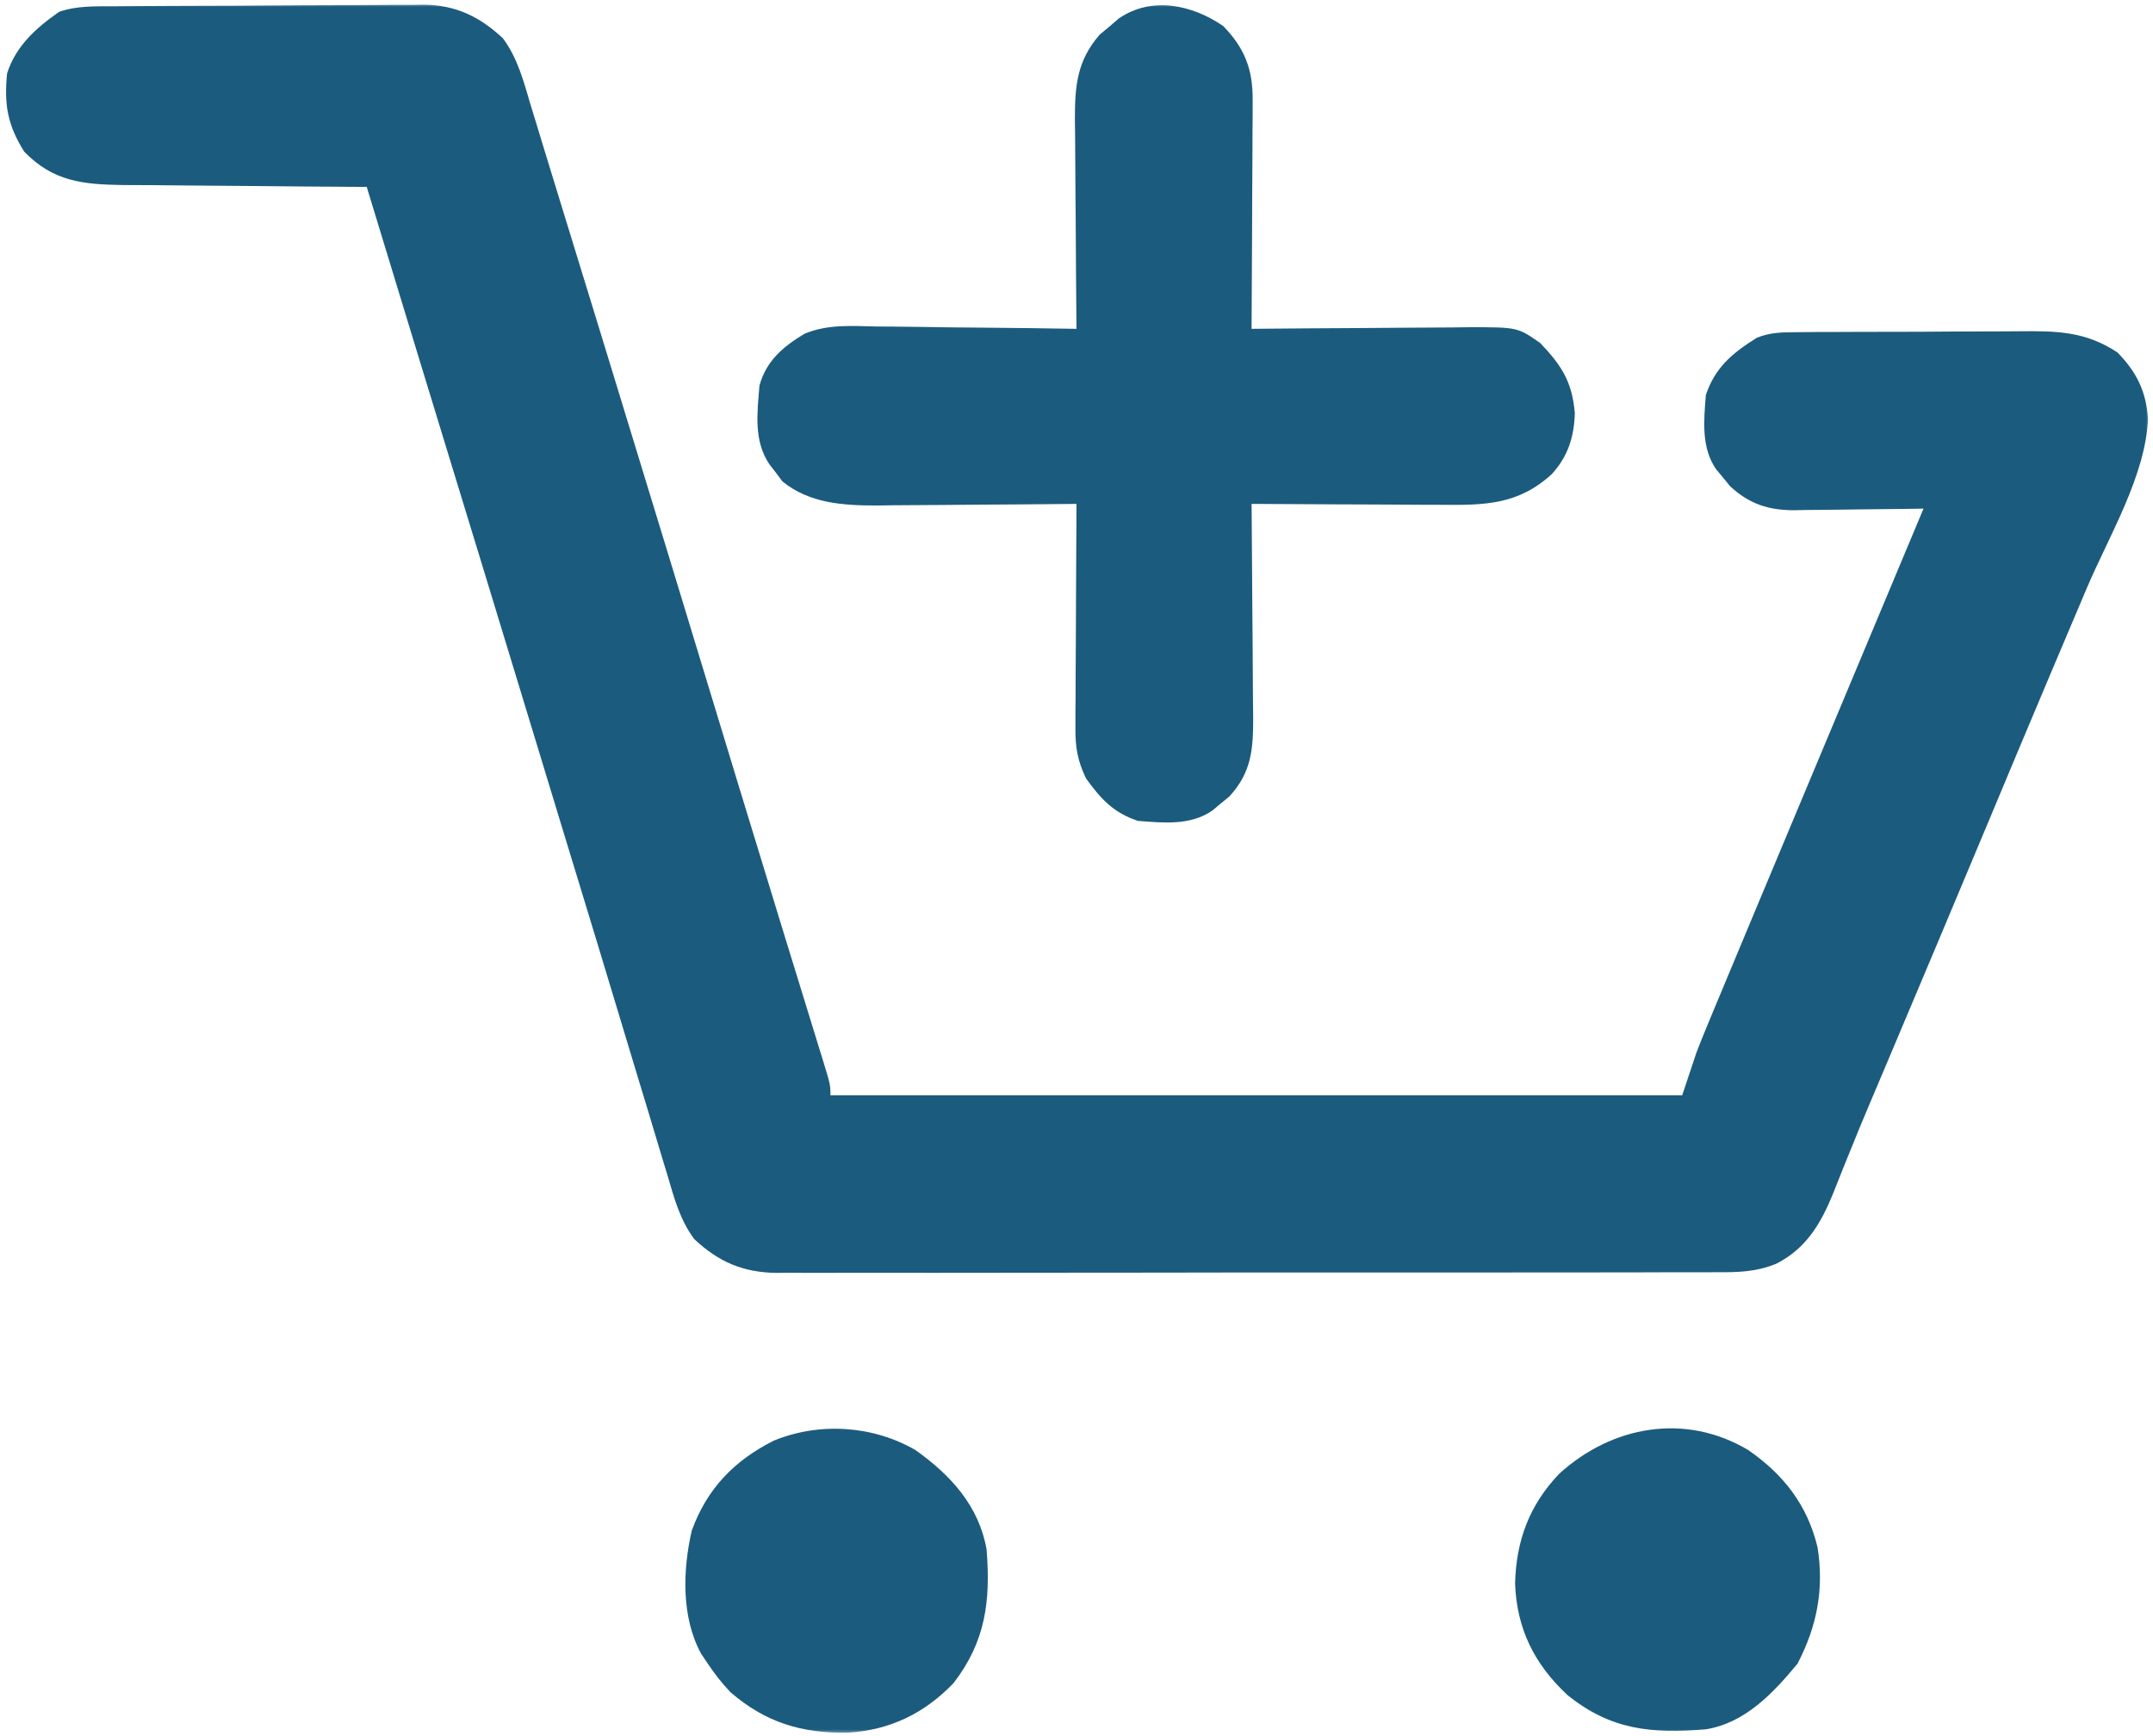
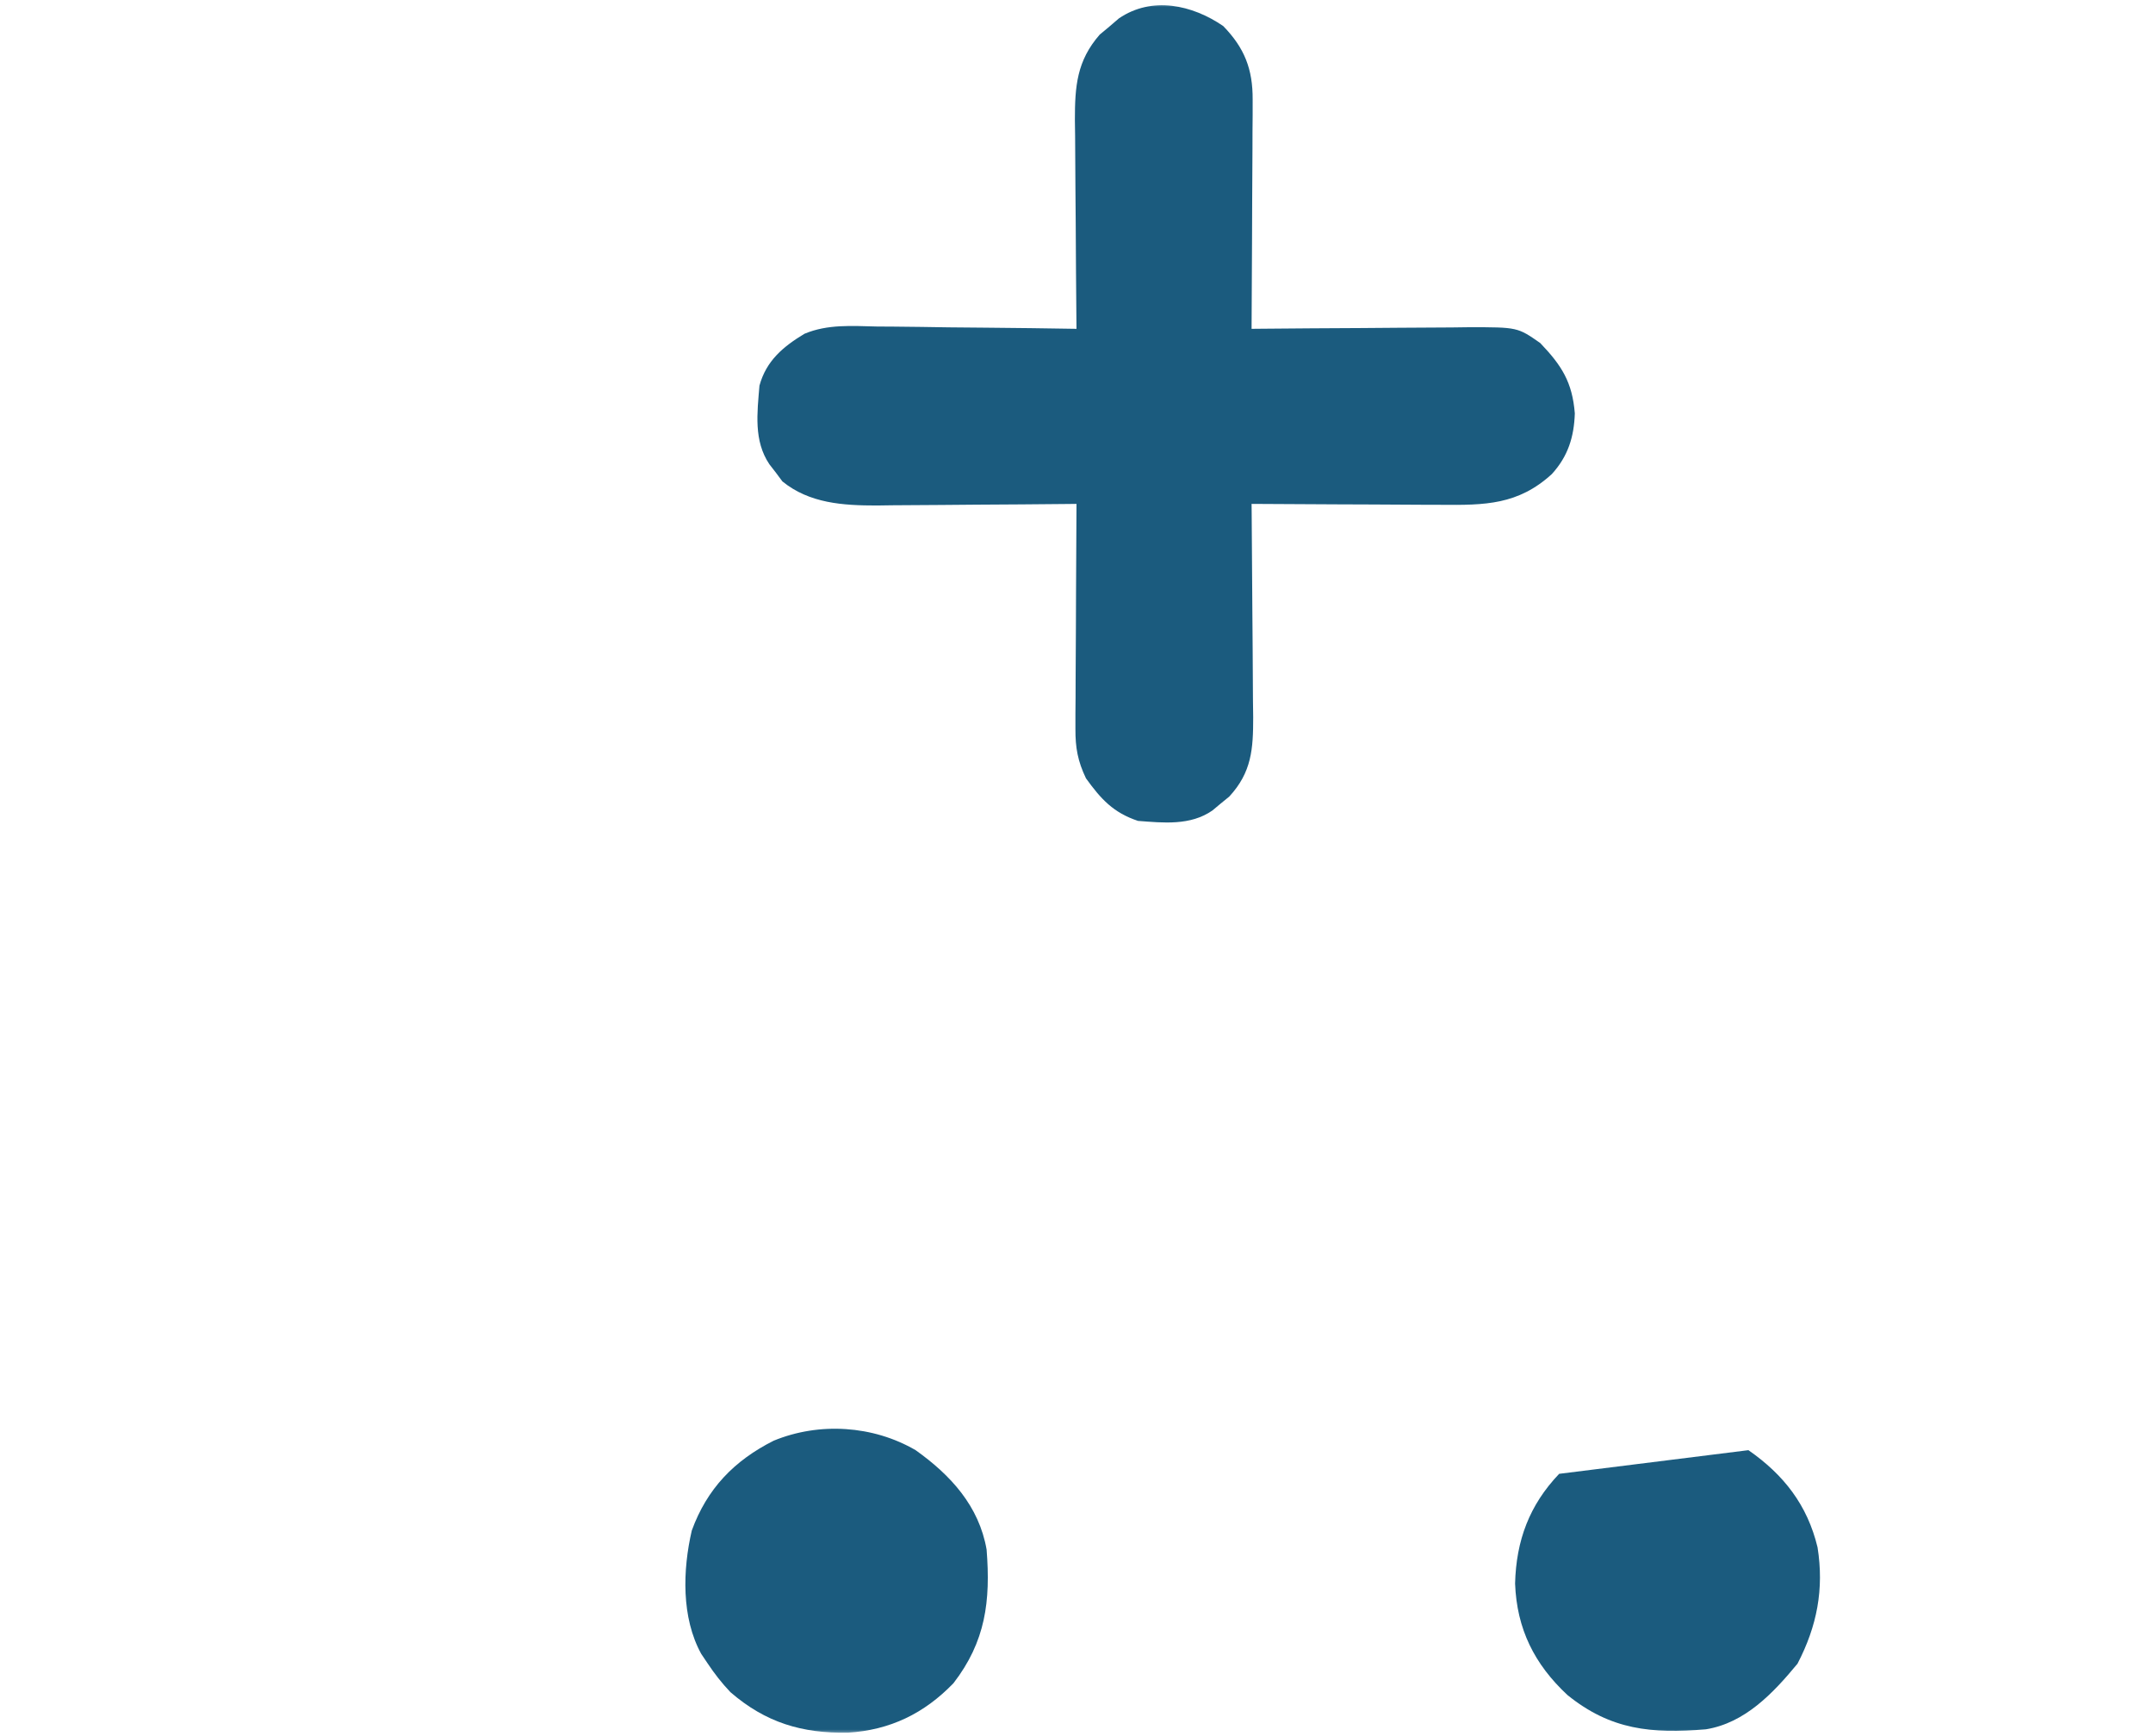
<svg xmlns="http://www.w3.org/2000/svg" width="455" height="367" viewBox="0 0 455 367" fill="none">
  <mask id="mask0_480_440" style="mask-type:luminance" maskUnits="userSpaceOnUse" x="0" y="0" width="455" height="367">
    <path d="M454.5 0.5H0.5V366.5H454.5V0.5Z" fill="white" />
  </mask>
  <g mask="url(#mask0_480_440)">
-     <path d="M24.079 1.323C24.837 1.316 25.596 1.31 26.377 1.303C28.881 1.283 31.386 1.272 33.891 1.262C34.749 1.258 35.606 1.254 36.49 1.249C41.032 1.229 45.573 1.214 50.115 1.205C54.793 1.194 59.471 1.159 64.149 1.12C67.758 1.093 71.366 1.085 74.974 1.082C76.698 1.077 78.422 1.065 80.146 1.047C82.566 1.022 84.984 1.023 87.403 1.03C88.107 1.017 88.811 1.004 89.536 0.991C96.343 1.062 101.373 3.52 106.272 8.081C109.41 12.285 110.674 17.234 112.145 22.203C112.479 23.29 112.814 24.377 113.158 25.496C113.893 27.887 114.621 30.28 115.343 32.674C116.533 36.607 117.742 40.534 118.959 44.459C121.474 52.586 123.966 60.72 126.455 68.856C127.453 72.119 128.453 75.381 129.452 78.644C137.367 104.479 145.244 130.325 153.099 156.178C153.945 158.961 154.791 161.744 155.637 164.527C155.842 165.203 156.047 165.878 156.259 166.574C159.205 176.264 162.168 185.948 165.145 195.629C165.504 196.799 165.864 197.969 166.234 199.174C167.898 204.59 169.565 210.004 171.236 215.417C171.81 217.282 172.384 219.147 172.957 221.012C173.218 221.854 173.48 222.696 173.749 223.564C175.5 229.273 175.5 229.273 175.5 231.5C234.9 231.5 294.3 231.5 355.5 231.5C356.985 227.045 356.985 227.045 358.5 222.5C359.237 220.587 359.997 218.682 360.785 216.789C361.224 215.733 361.662 214.676 362.114 213.587C362.592 212.445 363.07 211.302 363.563 210.125C364.085 208.871 364.607 207.616 365.128 206.362C366.593 202.843 368.063 199.327 369.533 195.811C370.533 193.42 371.533 191.03 372.532 188.639C376.646 178.796 380.766 168.955 384.89 159.116C389.066 149.151 393.238 139.184 397.409 129.217C399.338 124.609 401.267 120.002 403.195 115.395C403.841 113.851 404.487 112.308 405.133 110.765C405.584 109.687 406.035 108.61 406.5 107.5C405.048 107.524 405.048 107.524 403.566 107.548C399.954 107.602 396.343 107.636 392.73 107.665C391.171 107.68 389.611 107.7 388.052 107.726C385.803 107.763 383.554 107.78 381.305 107.793C380.614 107.808 379.923 107.824 379.211 107.84C373.723 107.842 369.692 106.521 365.637 102.781C365.159 102.193 364.68 101.606 364.188 101C363.696 100.412 363.205 99.824 362.699 99.219C359.477 94.601 360.084 88.876 360.5 83.5C362.455 77.634 366.142 74.603 371.292 71.377C374.236 70.207 376.719 70.231 379.886 70.21C381.181 70.197 382.476 70.184 383.811 70.171C385.223 70.168 386.635 70.165 388.047 70.164C389.502 70.158 390.957 70.151 392.411 70.144C395.461 70.132 398.511 70.128 401.561 70.129C405.452 70.13 409.343 70.102 413.234 70.068C416.24 70.046 419.246 70.042 422.253 70.043C423.686 70.04 425.12 70.031 426.554 70.016C434.595 69.937 440.69 69.989 447.5 74.5C451.556 78.662 453.547 82.717 453.938 88.5C453.49 100.439 445.66 113.357 441.033 124.25C438.91 129.251 436.793 134.254 434.676 139.258C434.242 140.282 433.808 141.307 433.362 142.362C429.045 152.563 424.77 162.78 420.5 173C413.386 190.022 406.226 207.024 399.043 224.018C398.67 224.899 398.298 225.781 397.914 226.69C397.181 228.423 396.446 230.156 395.709 231.887C393.89 236.171 392.106 240.463 390.38 244.785C390.033 245.641 389.687 246.496 389.33 247.378C388.682 248.98 388.044 250.587 387.42 252.198C384.814 258.598 381.726 263.844 375.441 267.071C371.144 268.855 367.191 268.922 362.588 268.888C361.714 268.893 360.839 268.898 359.939 268.904C357.022 268.918 354.105 268.911 351.188 268.904C349.091 268.91 346.995 268.917 344.899 268.925C339.213 268.943 333.527 268.942 327.841 268.936C323.092 268.933 318.343 268.939 313.594 268.945C302.389 268.959 291.185 268.957 279.981 268.946C268.426 268.935 256.872 268.949 245.317 268.975C235.392 268.998 225.467 269.004 215.541 268.998C209.615 268.995 203.69 268.997 197.764 269.015C192.191 269.03 186.619 269.026 181.047 269.007C179.004 269.004 176.961 269.007 174.918 269.017C172.125 269.03 169.332 269.019 166.539 269.001C165.735 269.011 164.93 269.02 164.101 269.03C157.036 268.939 151.869 266.724 146.717 261.887C143.683 257.825 142.441 253.117 141.031 248.309C140.719 247.286 140.406 246.263 140.084 245.209C139.042 241.789 138.021 238.363 137 234.938C136.256 232.482 135.511 230.027 134.764 227.572C133.164 222.301 131.572 217.028 129.986 211.753C127.507 203.509 125 195.273 122.488 187.039C121.632 184.23 120.775 181.421 119.919 178.612C119.704 177.91 119.49 177.208 119.27 176.485C117.07 169.269 114.877 162.05 112.683 154.832C105.996 132.821 99.272 110.822 92.545 88.823C91.45 85.239 90.354 81.655 89.258 78.07C88.947 77.052 88.947 77.052 88.629 76.014C84.909 63.846 81.2 51.674 77.5 39.5C76.362 39.495 76.362 39.495 75.2 39.489C68.021 39.451 60.842 39.394 53.663 39.316C49.973 39.277 46.283 39.245 42.593 39.229C39.026 39.214 35.461 39.179 31.894 39.132C29.883 39.11 27.871 39.108 25.859 39.106C17.426 38.972 11.259 38.358 5.125 32.062C1.627 26.547 0.8 21.965 1.5 15.5C3.348 9.725 7.613 5.905 12.5 2.5C16.265 1.185 20.139 1.338 24.079 1.323Z" fill="#1B5B7E" />
    <path d="M258.5 5.5C263.007 10.125 264.757 14.609 264.727 21.024C264.727 22.105 264.727 23.186 264.726 24.299C264.716 25.455 264.706 26.61 264.695 27.801C264.692 28.992 264.689 30.184 264.687 31.411C264.675 35.212 264.65 39.012 264.625 42.812C264.615 45.391 264.606 47.97 264.597 50.549C264.575 56.866 264.542 63.183 264.5 69.5C265.176 69.493 265.851 69.487 266.547 69.48C273.588 69.413 280.628 69.368 287.669 69.335C290.295 69.32 292.922 69.299 295.549 69.273C299.327 69.237 303.104 69.22 306.883 69.207C308.055 69.191 309.227 69.176 310.434 69.16C320.706 69.158 320.706 69.158 325.5 72.5C330.071 77.279 332.281 80.793 332.812 87.375C332.644 92.362 331.38 96.434 327.953 100.199C320.83 106.708 313.824 106.782 304.539 106.695C303.393 106.692 302.247 106.69 301.067 106.687C297.419 106.676 293.772 106.65 290.125 106.625C287.647 106.615 285.169 106.606 282.691 106.598C276.627 106.576 270.564 106.542 264.5 106.5C264.506 107.163 264.513 107.826 264.52 108.51C264.586 115.42 264.632 122.331 264.665 129.242C264.68 131.82 264.7 134.398 264.726 136.976C264.763 140.685 264.78 144.393 264.793 148.102C264.808 149.252 264.824 150.402 264.84 151.587C264.841 158.301 264.533 163.212 259.781 168.363C259.193 168.842 258.605 169.32 258 169.813C257.412 170.304 256.824 170.795 256.219 171.301C251.601 174.523 245.876 173.917 240.5 173.5C235.294 171.765 232.679 168.916 229.5 164.5C227.772 160.886 227.254 158.058 227.273 154.067C227.273 153.006 227.273 151.946 227.273 150.853C227.284 149.719 227.294 148.586 227.304 147.418C227.307 146.249 227.31 145.079 227.313 143.875C227.324 140.145 227.349 136.417 227.375 132.688C227.385 130.157 227.394 127.626 227.402 125.096C227.424 118.897 227.458 112.699 227.5 106.5C226.881 106.507 226.262 106.513 225.624 106.52C219.151 106.587 212.678 106.632 206.205 106.665C203.792 106.68 201.38 106.7 198.968 106.726C195.49 106.763 192.013 106.78 188.535 106.793C186.931 106.816 186.931 106.816 185.295 106.84C178.178 106.841 171.064 106.399 165.344 101.746C164.678 100.851 164.678 100.851 164 99.937C163.304 99.038 163.304 99.038 162.594 98.121C159.25 93.165 160.024 87.265 160.5 81.5C161.938 76.249 165.507 73.258 170.015 70.541C174.93 68.482 180.066 68.895 185.312 69.011C186.522 69.019 187.731 69.026 188.977 69.033C192.819 69.061 196.659 69.124 200.5 69.187C203.113 69.212 205.726 69.235 208.34 69.256C214.727 69.311 221.113 69.394 227.5 69.5C227.49 68.527 227.49 68.527 227.48 67.535C227.413 60.77 227.368 54.005 227.335 47.24C227.32 44.718 227.299 42.195 227.273 39.672C227.237 36.04 227.22 32.409 227.207 28.777C227.191 27.654 227.176 26.531 227.16 25.374C227.158 18.255 227.552 12.878 232.402 7.32C233.41 6.481 233.41 6.481 234.437 5.625C235.441 4.762 235.441 4.762 236.465 3.883C243.454 -0.866 251.956 1.021 258.5 5.5Z" fill="#1B5B7E" />
-     <path d="M369.5 306.5C376.97 311.695 381.964 318.102 384.109 327.039C385.512 335.876 383.999 343.695 379.875 351.625C374.718 357.868 368.783 364.163 360.5 365.5C349.046 366.445 340.413 365.666 331.25 358.25C324.271 351.744 320.546 344.301 320.188 334.687C320.421 325.59 323.2 318.112 329.5 311.5C340.597 301.368 356.131 298.505 369.5 306.5Z" fill="#1B5B7E" />
+     <path d="M369.5 306.5C376.97 311.695 381.964 318.102 384.109 327.039C385.512 335.876 383.999 343.695 379.875 351.625C374.718 357.868 368.783 364.163 360.5 365.5C349.046 366.445 340.413 365.666 331.25 358.25C324.271 351.744 320.546 344.301 320.188 334.687C320.421 325.59 323.2 318.112 329.5 311.5Z" fill="#1B5B7E" />
    <path d="M193.5 306.5C200.937 311.79 206.898 318.322 208.5 327.5C209.366 338.422 208.285 346.958 201.5 355.75C195.317 362.167 188.079 365.667 179.198 366.211C169.527 366.383 161.798 364.094 154.352 357.637C152.501 355.688 150.989 353.735 149.5 351.5C149.068 350.857 148.636 350.213 148.191 349.551C143.971 341.884 144.265 331.841 146.195 323.492C149.417 314.639 155.15 308.708 163.5 304.5C173.152 300.525 184.511 301.267 193.5 306.5Z" fill="#1B5B7E" />
  </g>
</svg>